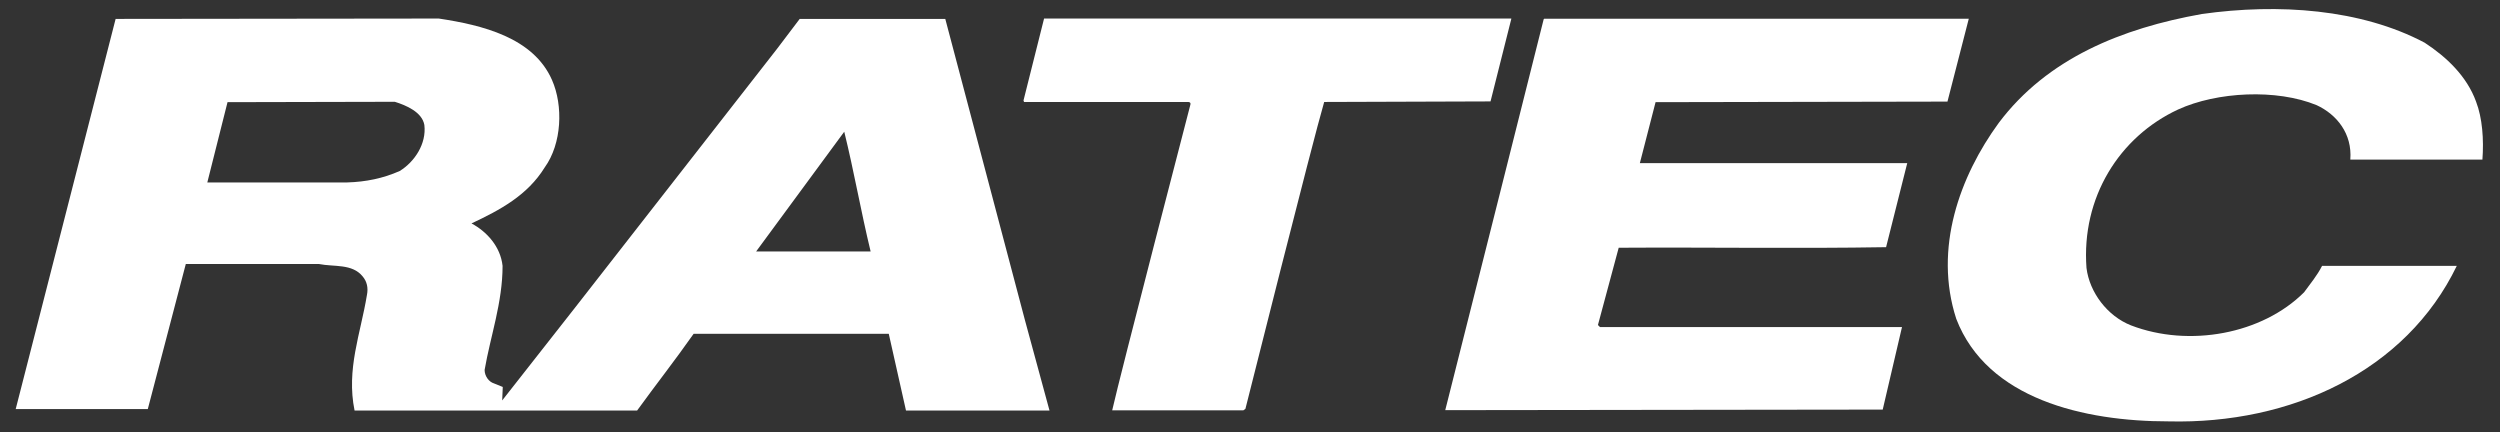
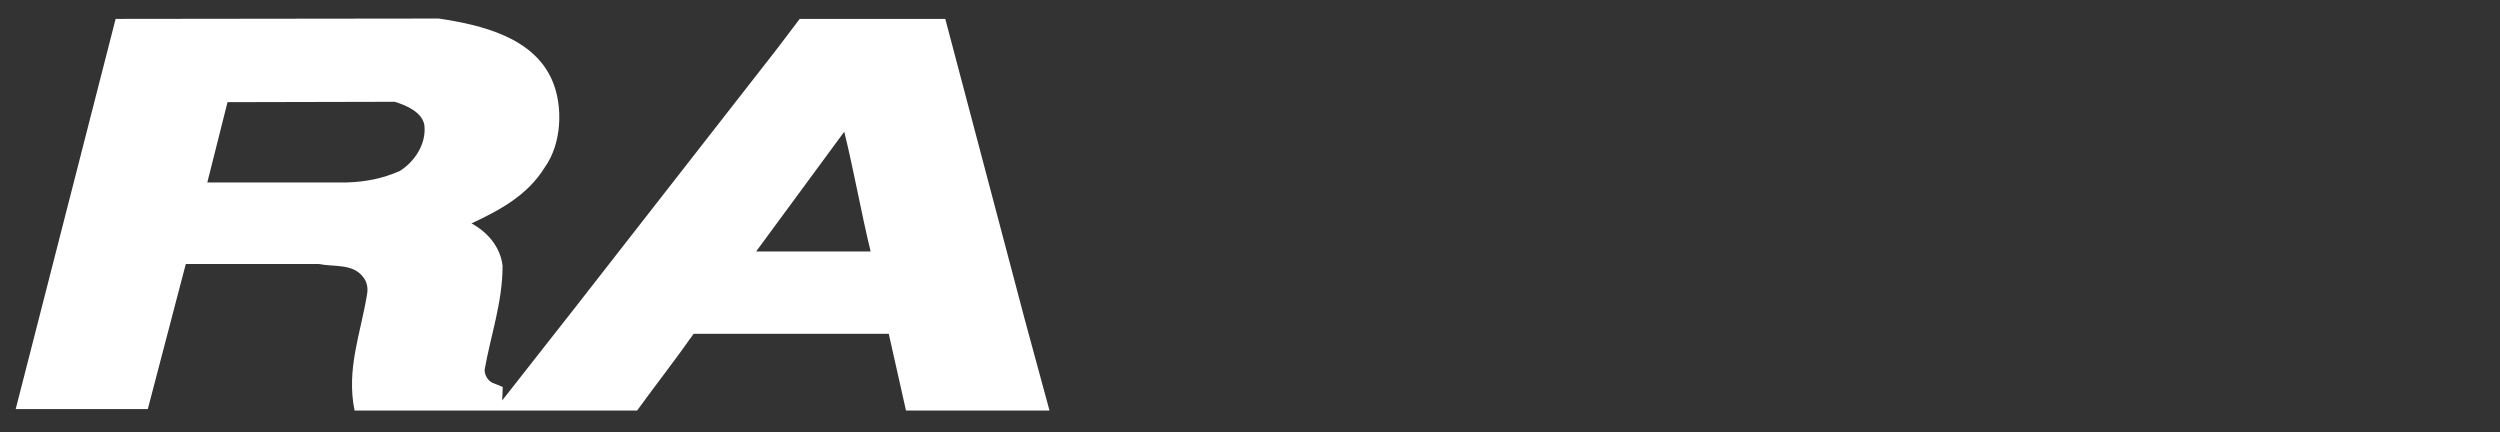
<svg xmlns="http://www.w3.org/2000/svg" version="1.1" id="Ebene_1" x="0px" y="0px" viewBox="0 0 1336.1 231.1" style="enable-background:new 0 0 1336.1 231.1;" xml:space="preserve">
  <rect x="0" y="0" width="1336.1" height="231.1" fill="#333333" stroke="none" />
  <style type="text/css">
	.st0{display:none;}
	.st1{display:inline;fill:#4A545B;}
	.st2{display:inline;fill:#4E5B61;}
	.st3{fill:#FFFFFF;}
</style>
  <g class="st0">
    <rect x="-153.4" y="-82.2" class="st1" width="1135.4" height="397.2" />
  </g>
  <g>
    <g id="HG" class="st0">
-       <rect x="-28.1" y="-13.3" class="st2" width="947.1" height="264.7" />
-     </g>
+       </g>
  </g>
-   <path class="st3" d="m1323.3 54.3c3.4 8.8 4.2 20.3 3.4 31h-70.6c1.1-13.8-7.2-24.1-18-29.1c-21.4-8.8-53.2-7.2-74 2.3c-31.5 14.6-51.8 47.1-49 84.7c1.6 13 11.1 25.7 23.8 30.7c31 11.9 70.1 4.7 92.5-17.7c3.4-4.7 6.9-8.8 9.6-14.1h72c-27.2 56.3-88.6 84.7-154 83.1c-45.2 0-97-11.9-113.5-54.8c-12.2-37.6 1.9-76.2 22.7-104.7c26-34.6 65.9-50.6 108.5-58.2c41-5.8 85.1-2.7 119.1 15.3c11.8 7.7 22.6 18 27.5 31.5" />
-   <path class="st3" d="m807.7 10.1l-11.1 44.1l-88.9.3c-6.1 20.7-42.1 164-42.1 164l-1.1.8h-70.1c4.2-18.8 41.8-163.4 41.8-163.4c.3-.8-.3-1.4-1.1-1.4h-87.8l-.3-.8l11-43.8h249.7v.2z" />
-   <path class="st3" d="m1040.8 54.3l-156 .3l-8.4 32.6h142.9l-11.3 44.9c-47.1.8-95.5 0-142.9.3l-11.1 41.3l1.1 1.1h161.4l-10.3 44.1l-233.8.3c8.4-33 52.6-208.9 52.6-208.9l.3-.3h226.9l-11.4 44.3z" />
  <path class="st3" d="m404.1 134.4l47.1-64c5.3 21.5 8.8 42.1 14.1 64h-61.2zm-190.5-43c-8.8 3.9-18 5.8-28 6.1h-74.8l10.8-42.9l89.4-.2c6.1 1.9 14.6 5.5 15.8 12.4c1.2 10-5.2 19.7-13.2 24.6m334.2 79.8l-42.6-161.1h-77.8l-12.2 16.1l-107.7 138l-39.1 49.8l.3-7.2l-4.7-1.9c-2.7-.8-5-3.9-5-7.2c3.1-18 9.6-36 9.6-55.6c-1.1-10.3-8.4-18.3-16.6-22.7c15.3-7.2 29.9-15 39.1-29.9c9.2-12.7 10-33 3.9-46.8c-10-22.7-37.3-29.3-60.5-32.8l-172.7.2l-53.4 208.5h70.6l20.3-77.5h71.2c8 1.6 17.7-.3 23.3 6.6c2.3 2.7 3.1 6.1 2.3 10c-3.4 20.7-11.1 39.6-6.6 61.7h151c10-13.8 20.3-26.9 30.2-41h104.3l9.2 41h76.7l-13.1-48.2z" />
</svg>